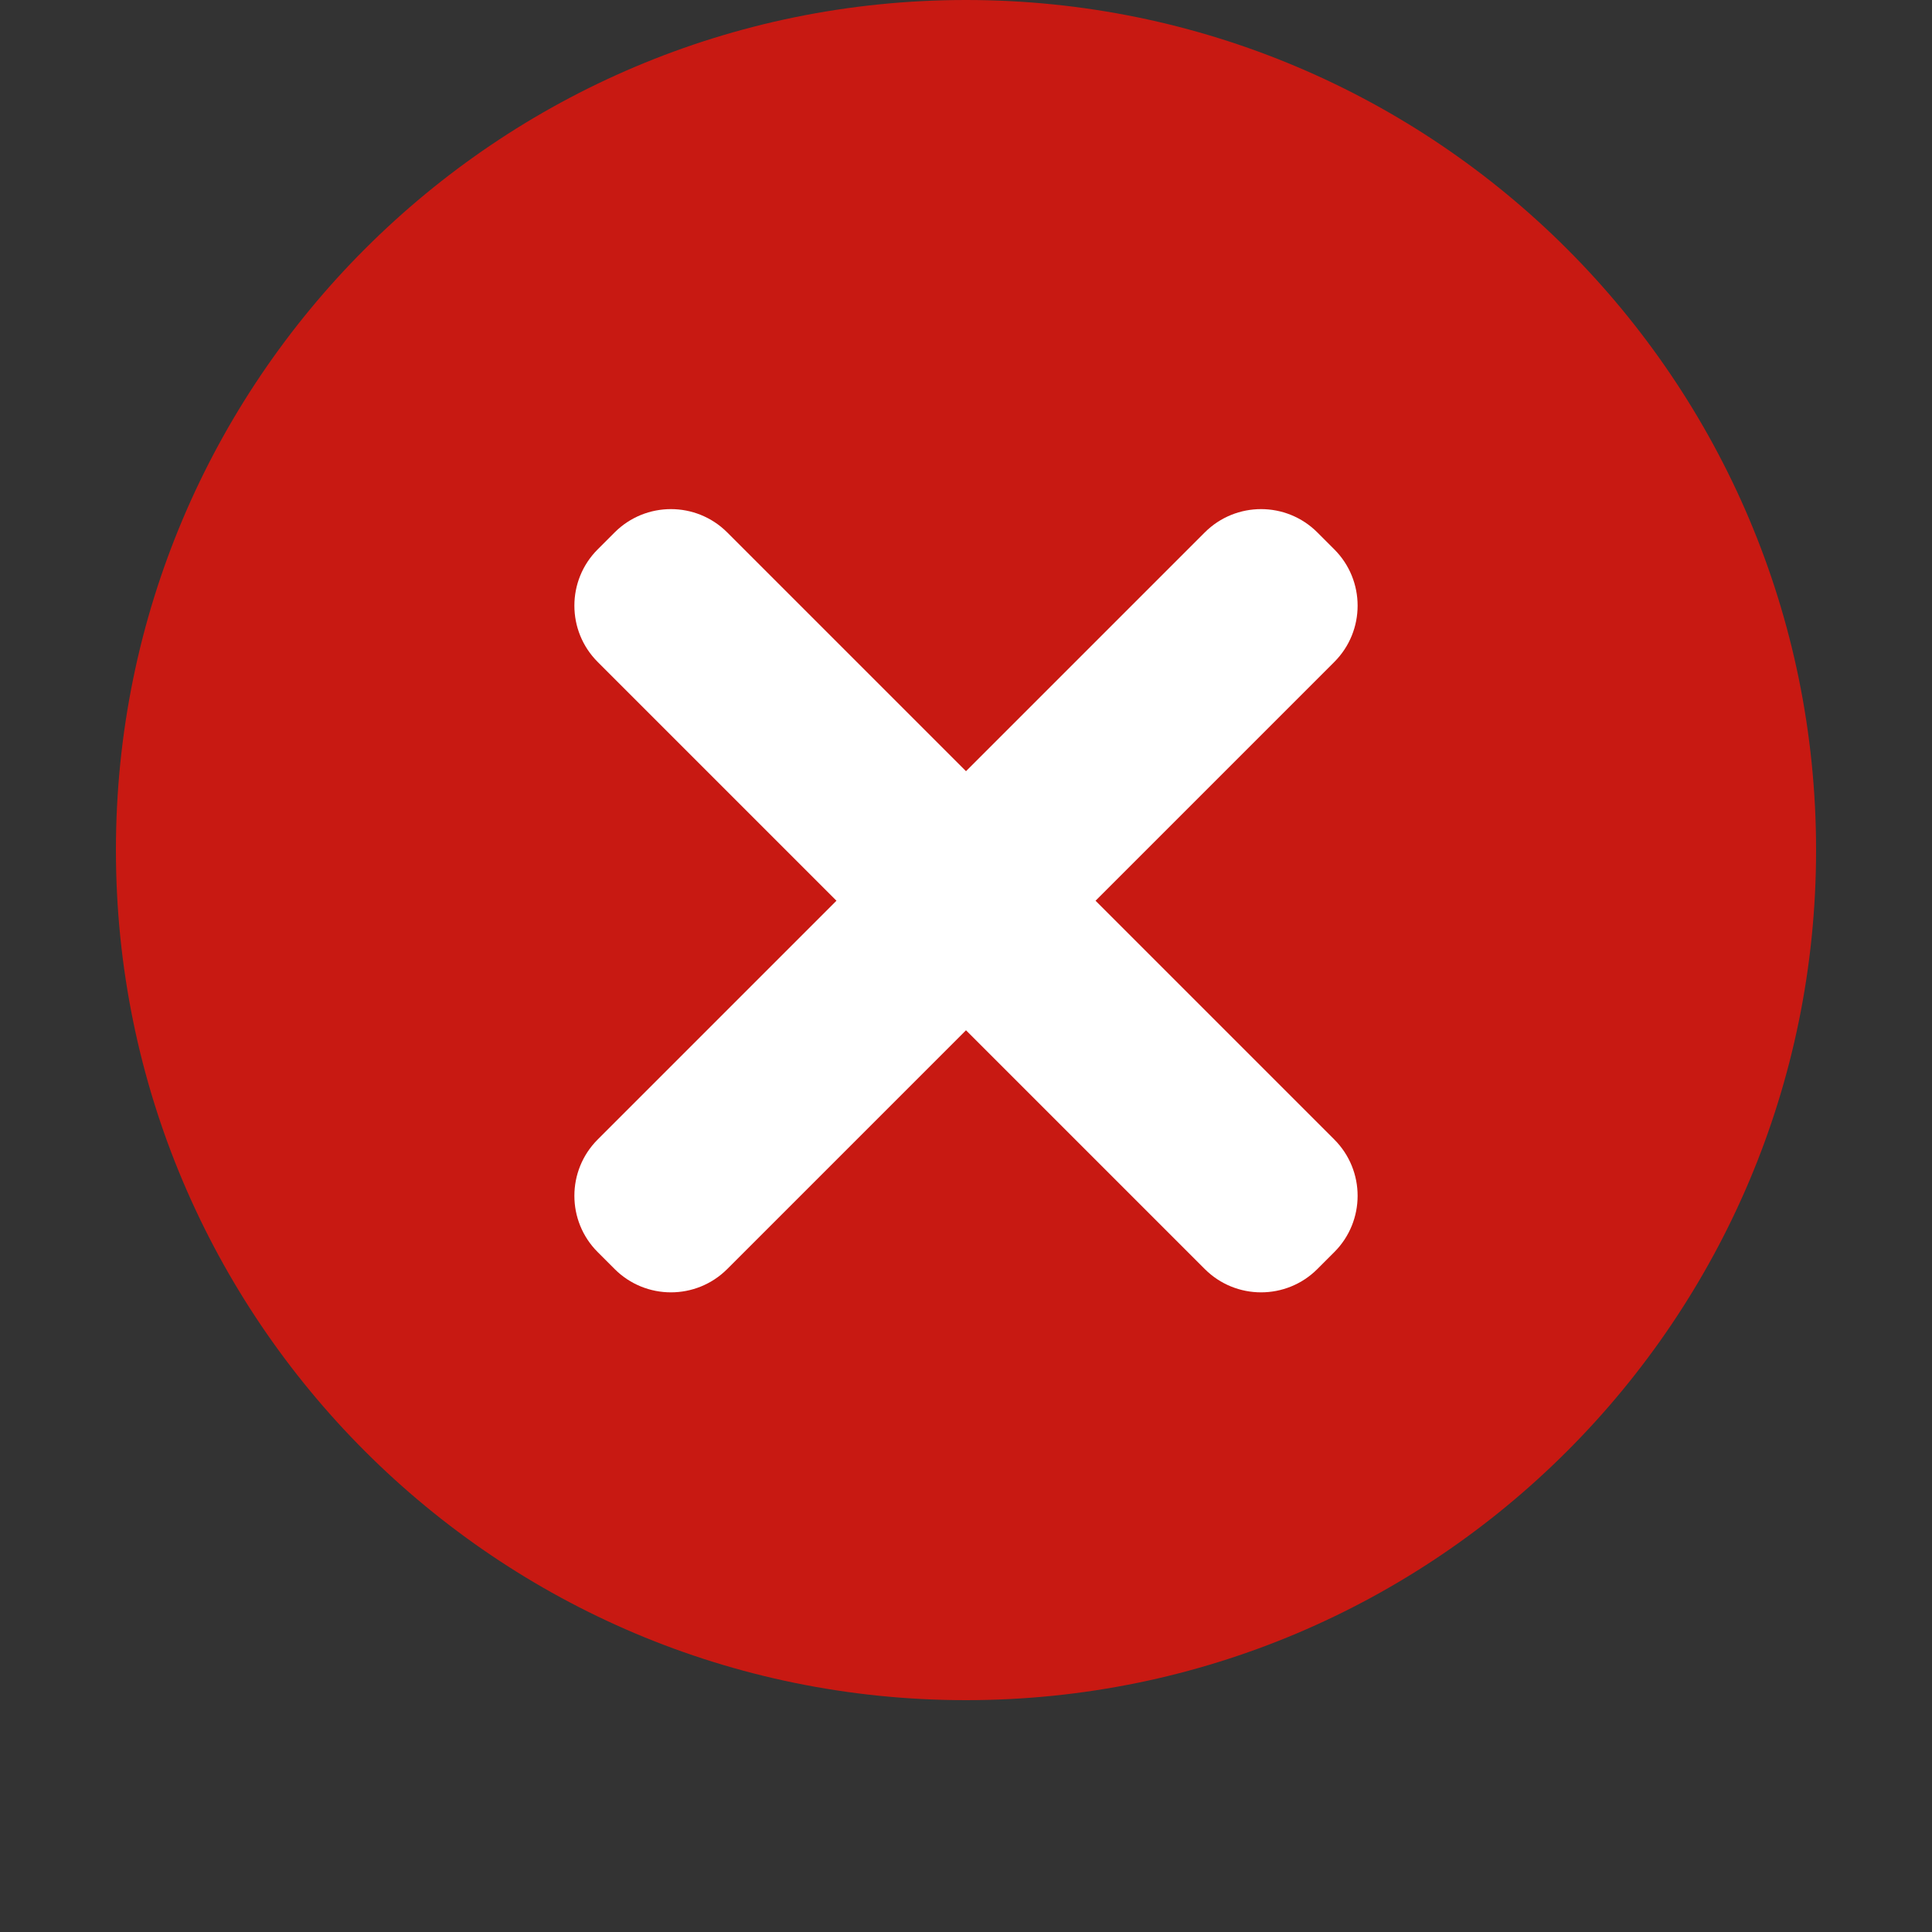
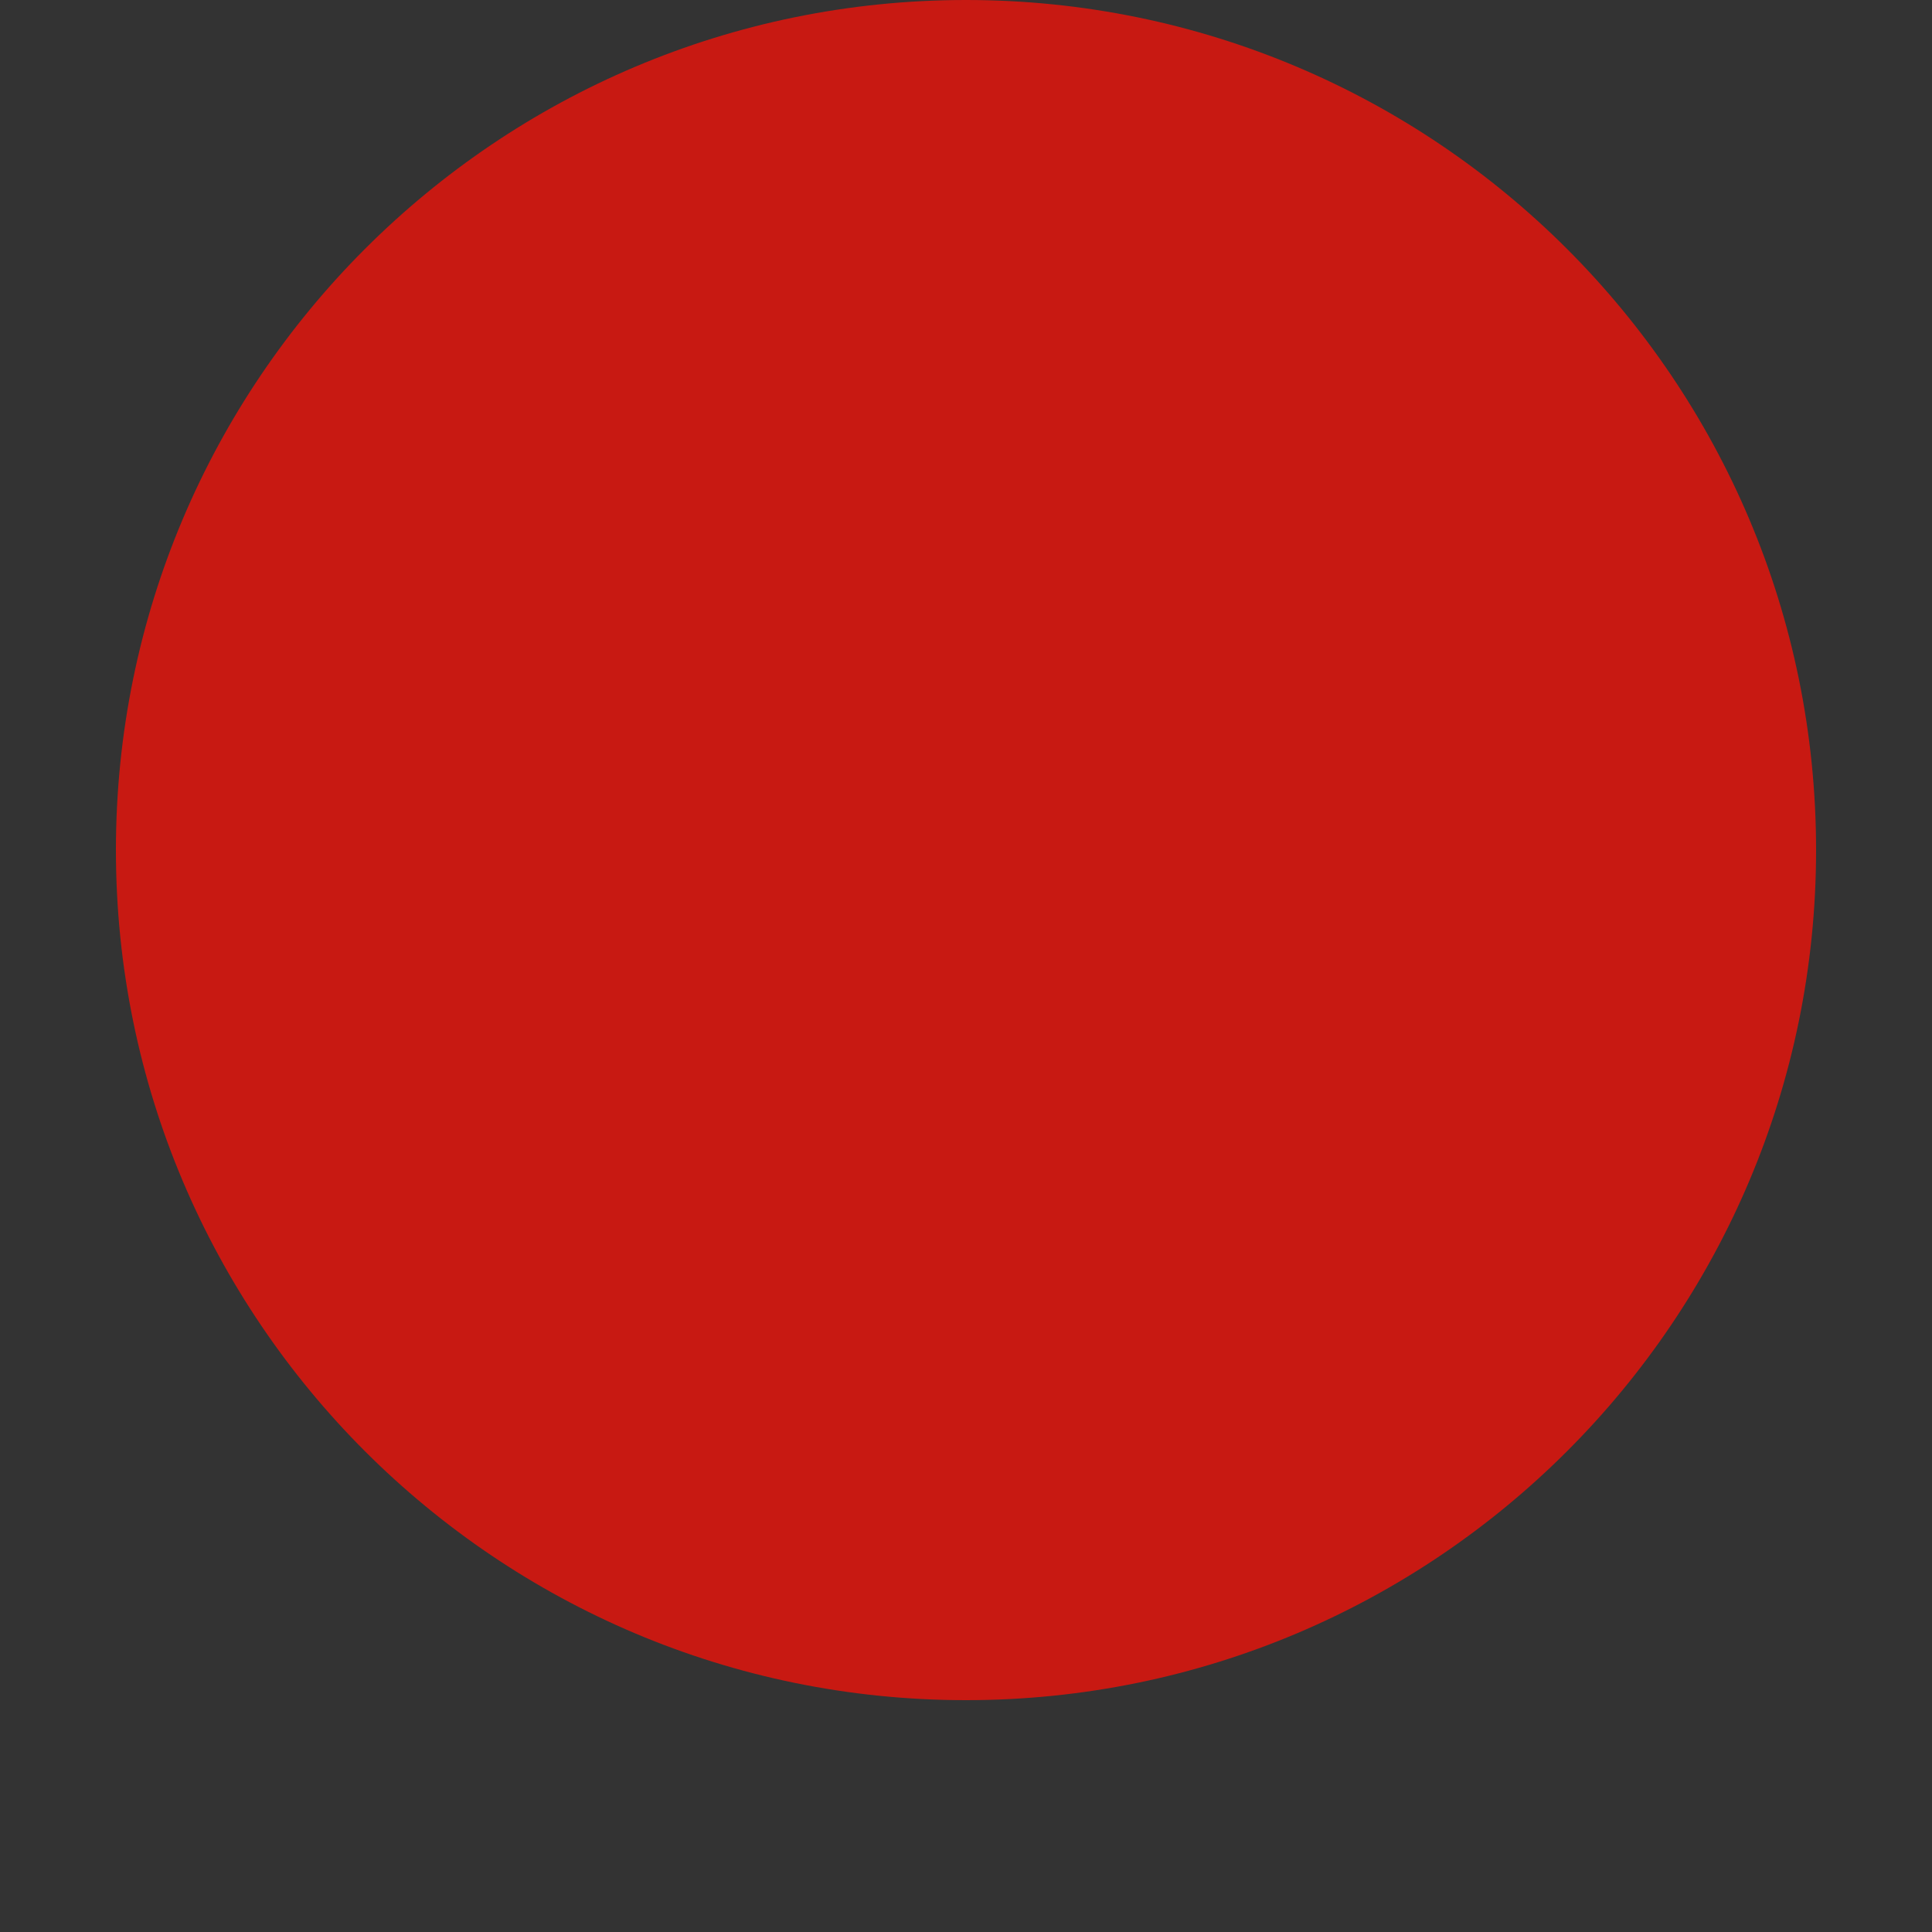
<svg xmlns="http://www.w3.org/2000/svg" width="148" height="148" viewBox="0 0 148 148" fill="none">
  <rect x="0" y="0" width="148" height="148" fill="#333333" stroke="none" />
  <path d="M139.12 65.12C139.12 101.085 109.965 130.24 74 130.24C38.035 130.24 8.88 101.085 8.88 65.12C8.88 29.155 38.035 0 74 0C109.965 0 139.12 29.155 139.12 65.12Z" fill="#C81912" />
-   <path d="M102.214 50.709C104.595 48.327 104.595 44.466 102.214 42.084L100.916 40.786C98.534 38.405 94.673 38.405 92.291 40.786L74 59.077L55.709 40.786C53.327 38.405 49.466 38.405 47.084 40.786L45.786 42.084C43.405 44.466 43.405 48.327 45.786 50.709L64.077 69L45.786 87.291C43.405 89.673 43.405 93.534 45.786 95.916L47.084 97.214C49.466 99.595 53.327 99.595 55.709 97.214L74 78.923L92.291 97.214C94.673 99.595 98.534 99.595 100.916 97.214L102.214 95.916C104.595 93.534 104.595 89.673 102.214 87.291L83.923 69L102.214 50.709Z" fill="white" />
</svg>